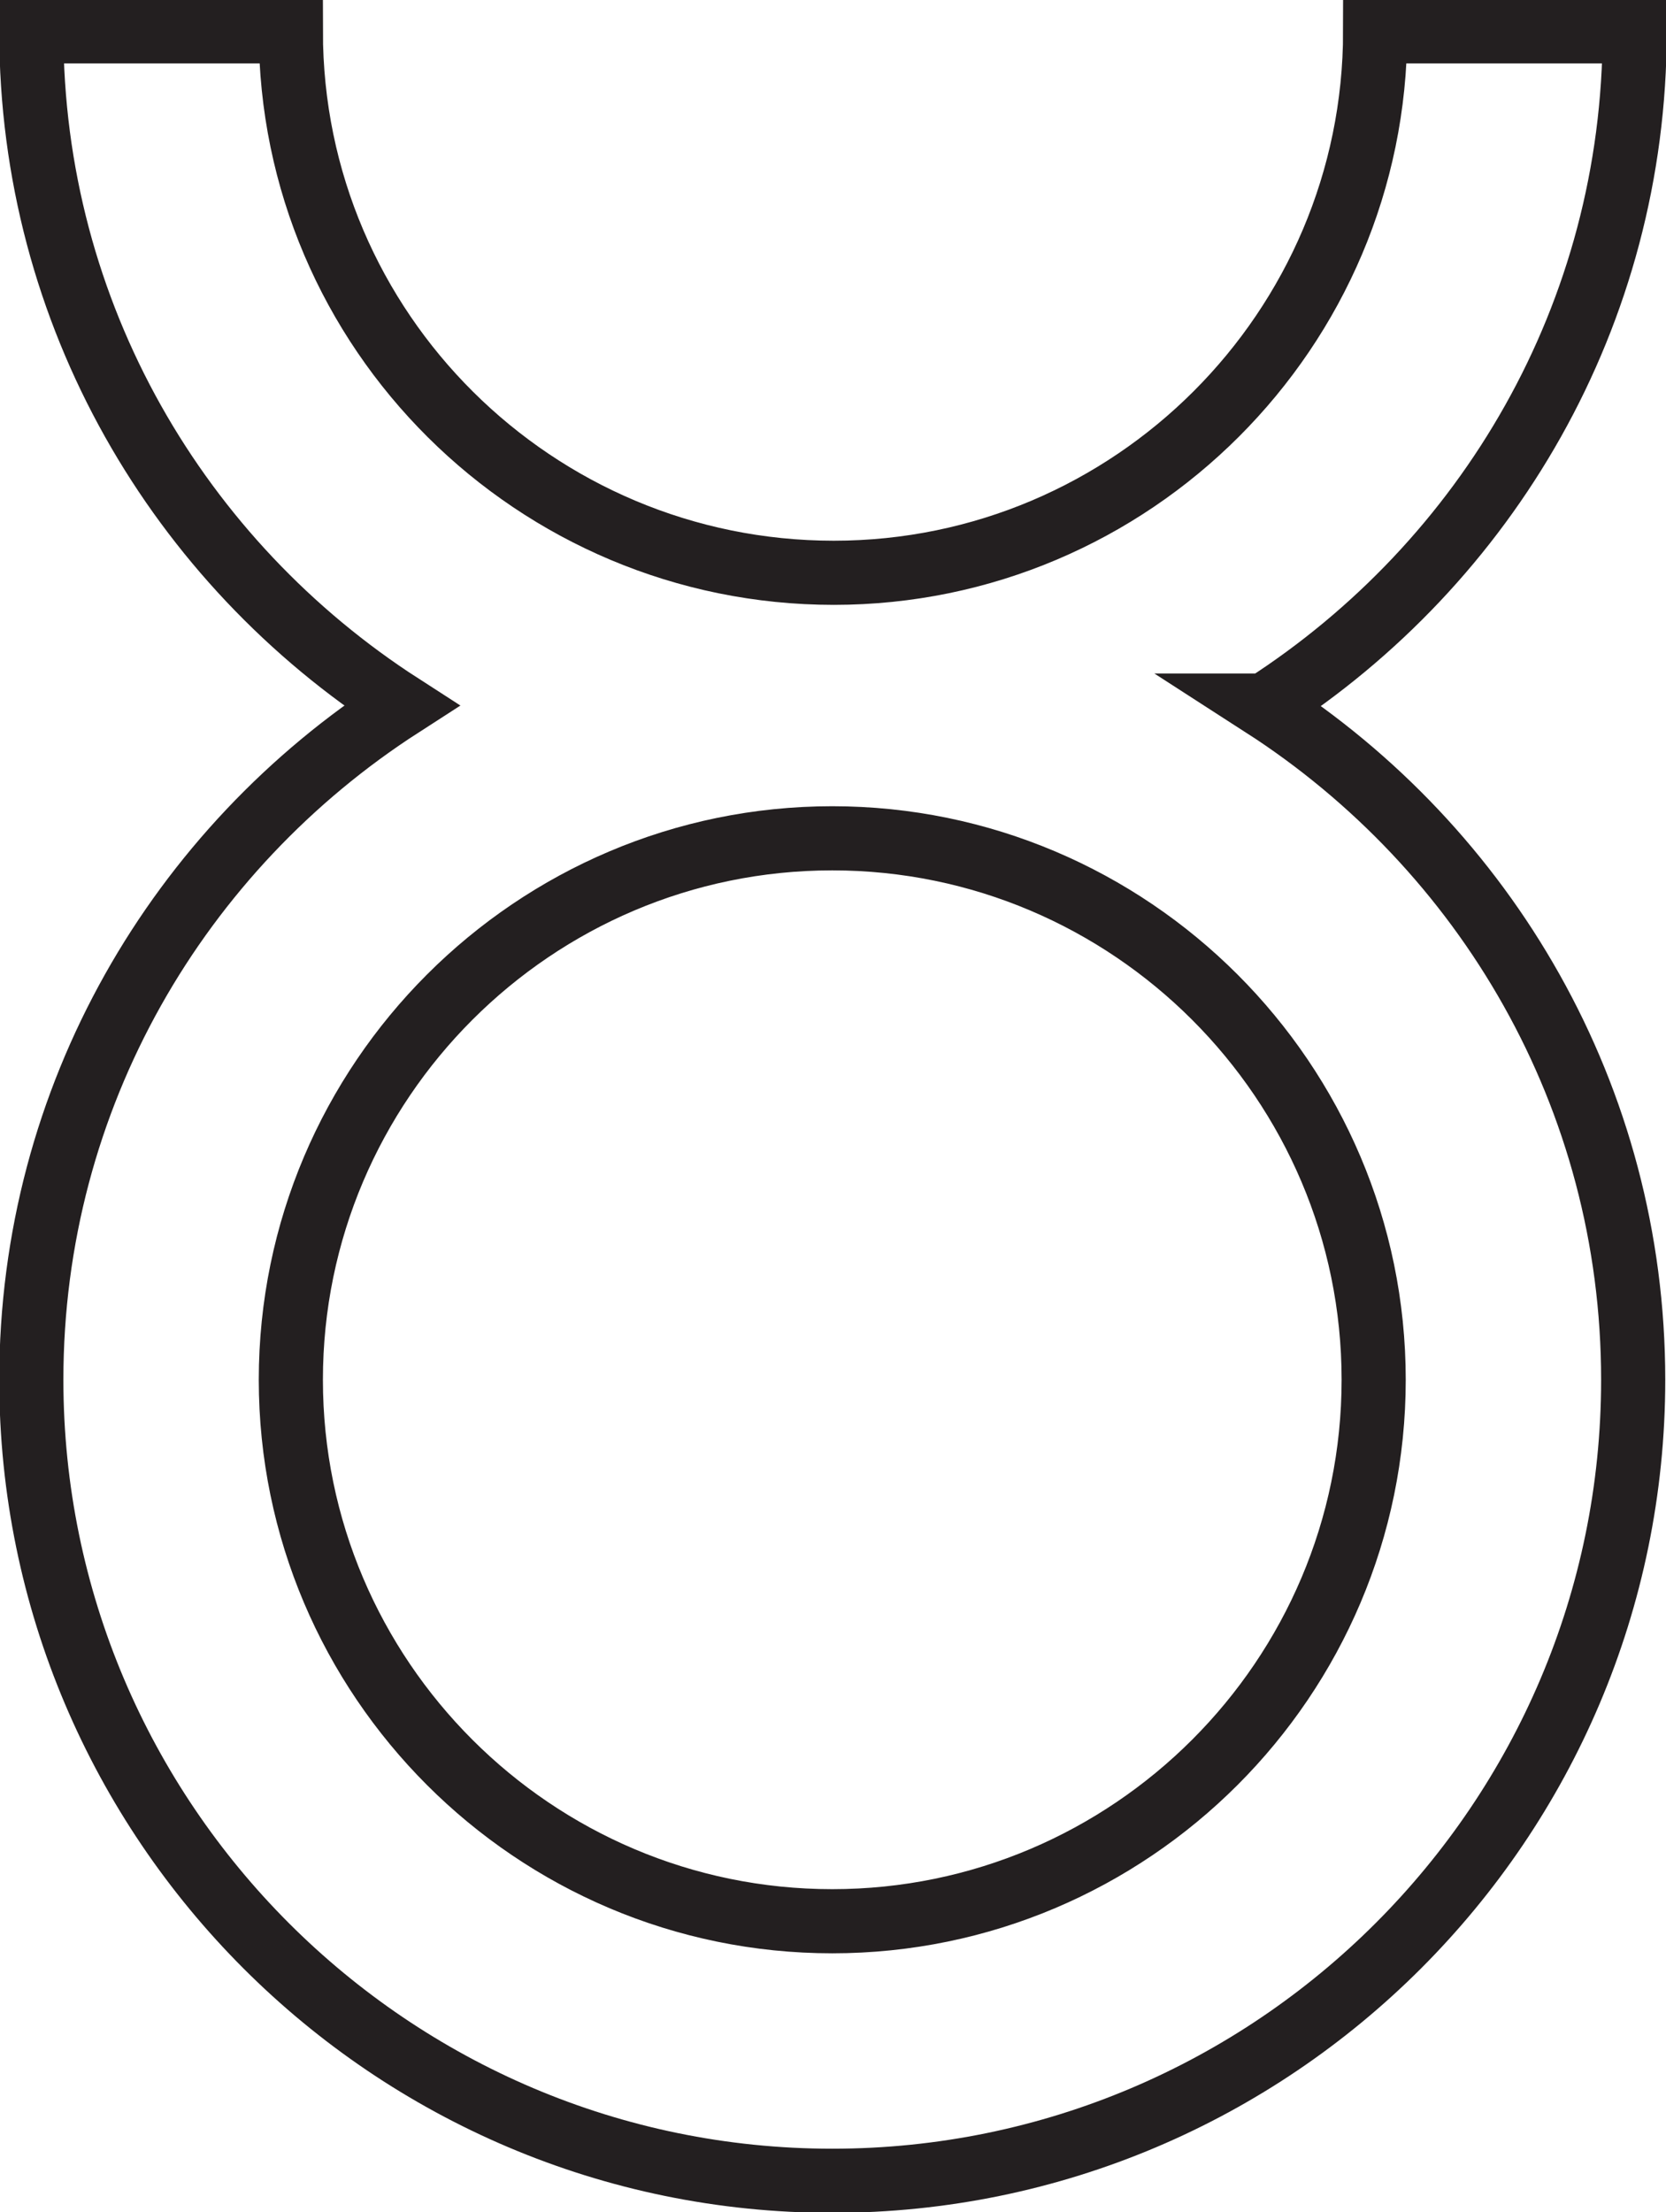
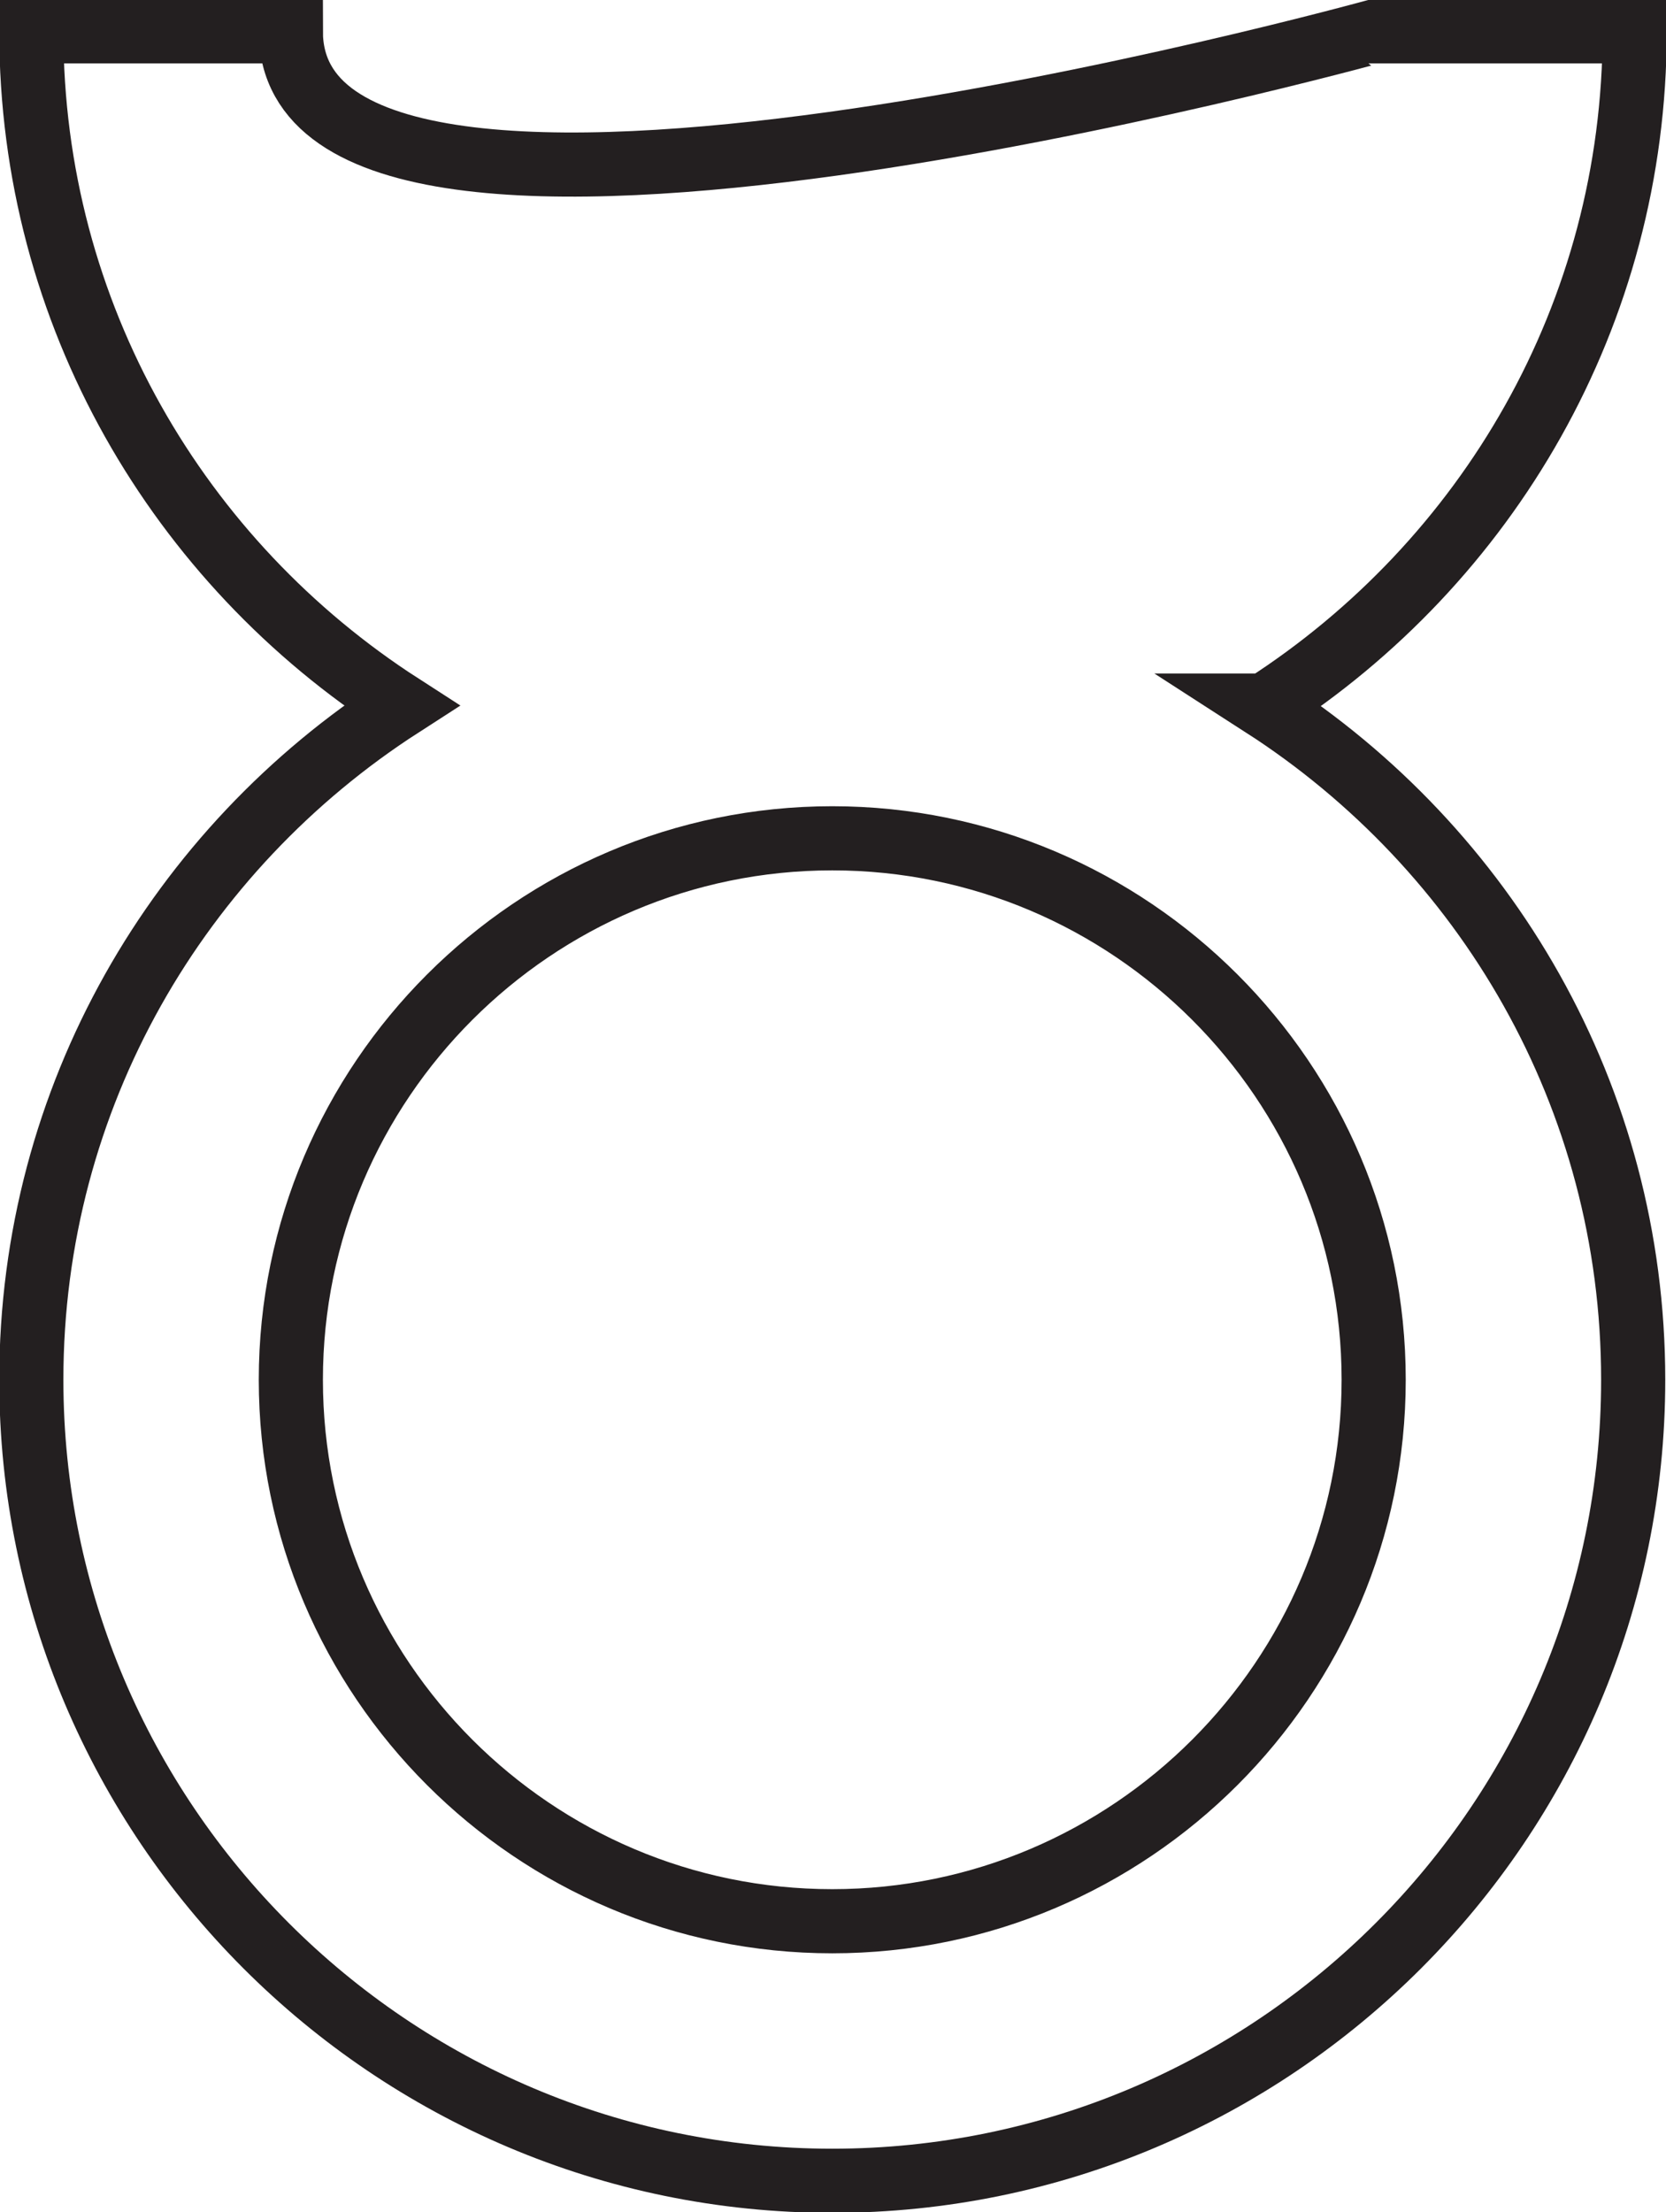
<svg xmlns="http://www.w3.org/2000/svg" id="Layer_2" data-name="Layer 2" viewBox="0 0 11.17 14.83">
  <defs>
    <style>
      .cls-1 {
        fill: none;
        stroke: #231f20;
        stroke-miterlimit: 10;
        stroke-width: .43px;
      }
    </style>
  </defs>
  <g id="Layer_1-2" data-name="Layer 1">
-     <path class="cls-1" d="m8.48,4.73c1.49-.96,2.48-2.62,2.48-4.52h-1.74c0,2-1.63,3.63-3.63,3.63S1.95,2.22,1.95.21H.21c0,1.9.99,3.56,2.48,4.52C1.2,5.69.21,7.35.21,9.25c0,2.96,2.41,5.37,5.37,5.37s5.37-2.41,5.37-5.37c0-1.9-.99-3.56-2.48-4.52Zm-2.9,8.15c-2,0-3.63-1.63-3.63-3.63s1.63-3.63,3.63-3.63,3.63,1.63,3.63,3.63-1.63,3.63-3.63,3.63Z" />
+     <path class="cls-1" d="m8.48,4.73c1.49-.96,2.48-2.62,2.48-4.52h-1.74S1.95,2.22,1.95.21H.21c0,1.9.99,3.56,2.48,4.52C1.2,5.69.21,7.35.21,9.25c0,2.96,2.41,5.37,5.37,5.37s5.37-2.41,5.37-5.37c0-1.9-.99-3.56-2.48-4.52Zm-2.9,8.15c-2,0-3.63-1.63-3.63-3.63s1.63-3.63,3.63-3.63,3.63,1.63,3.63,3.63-1.63,3.63-3.63,3.63Z" />
  </g>
</svg>